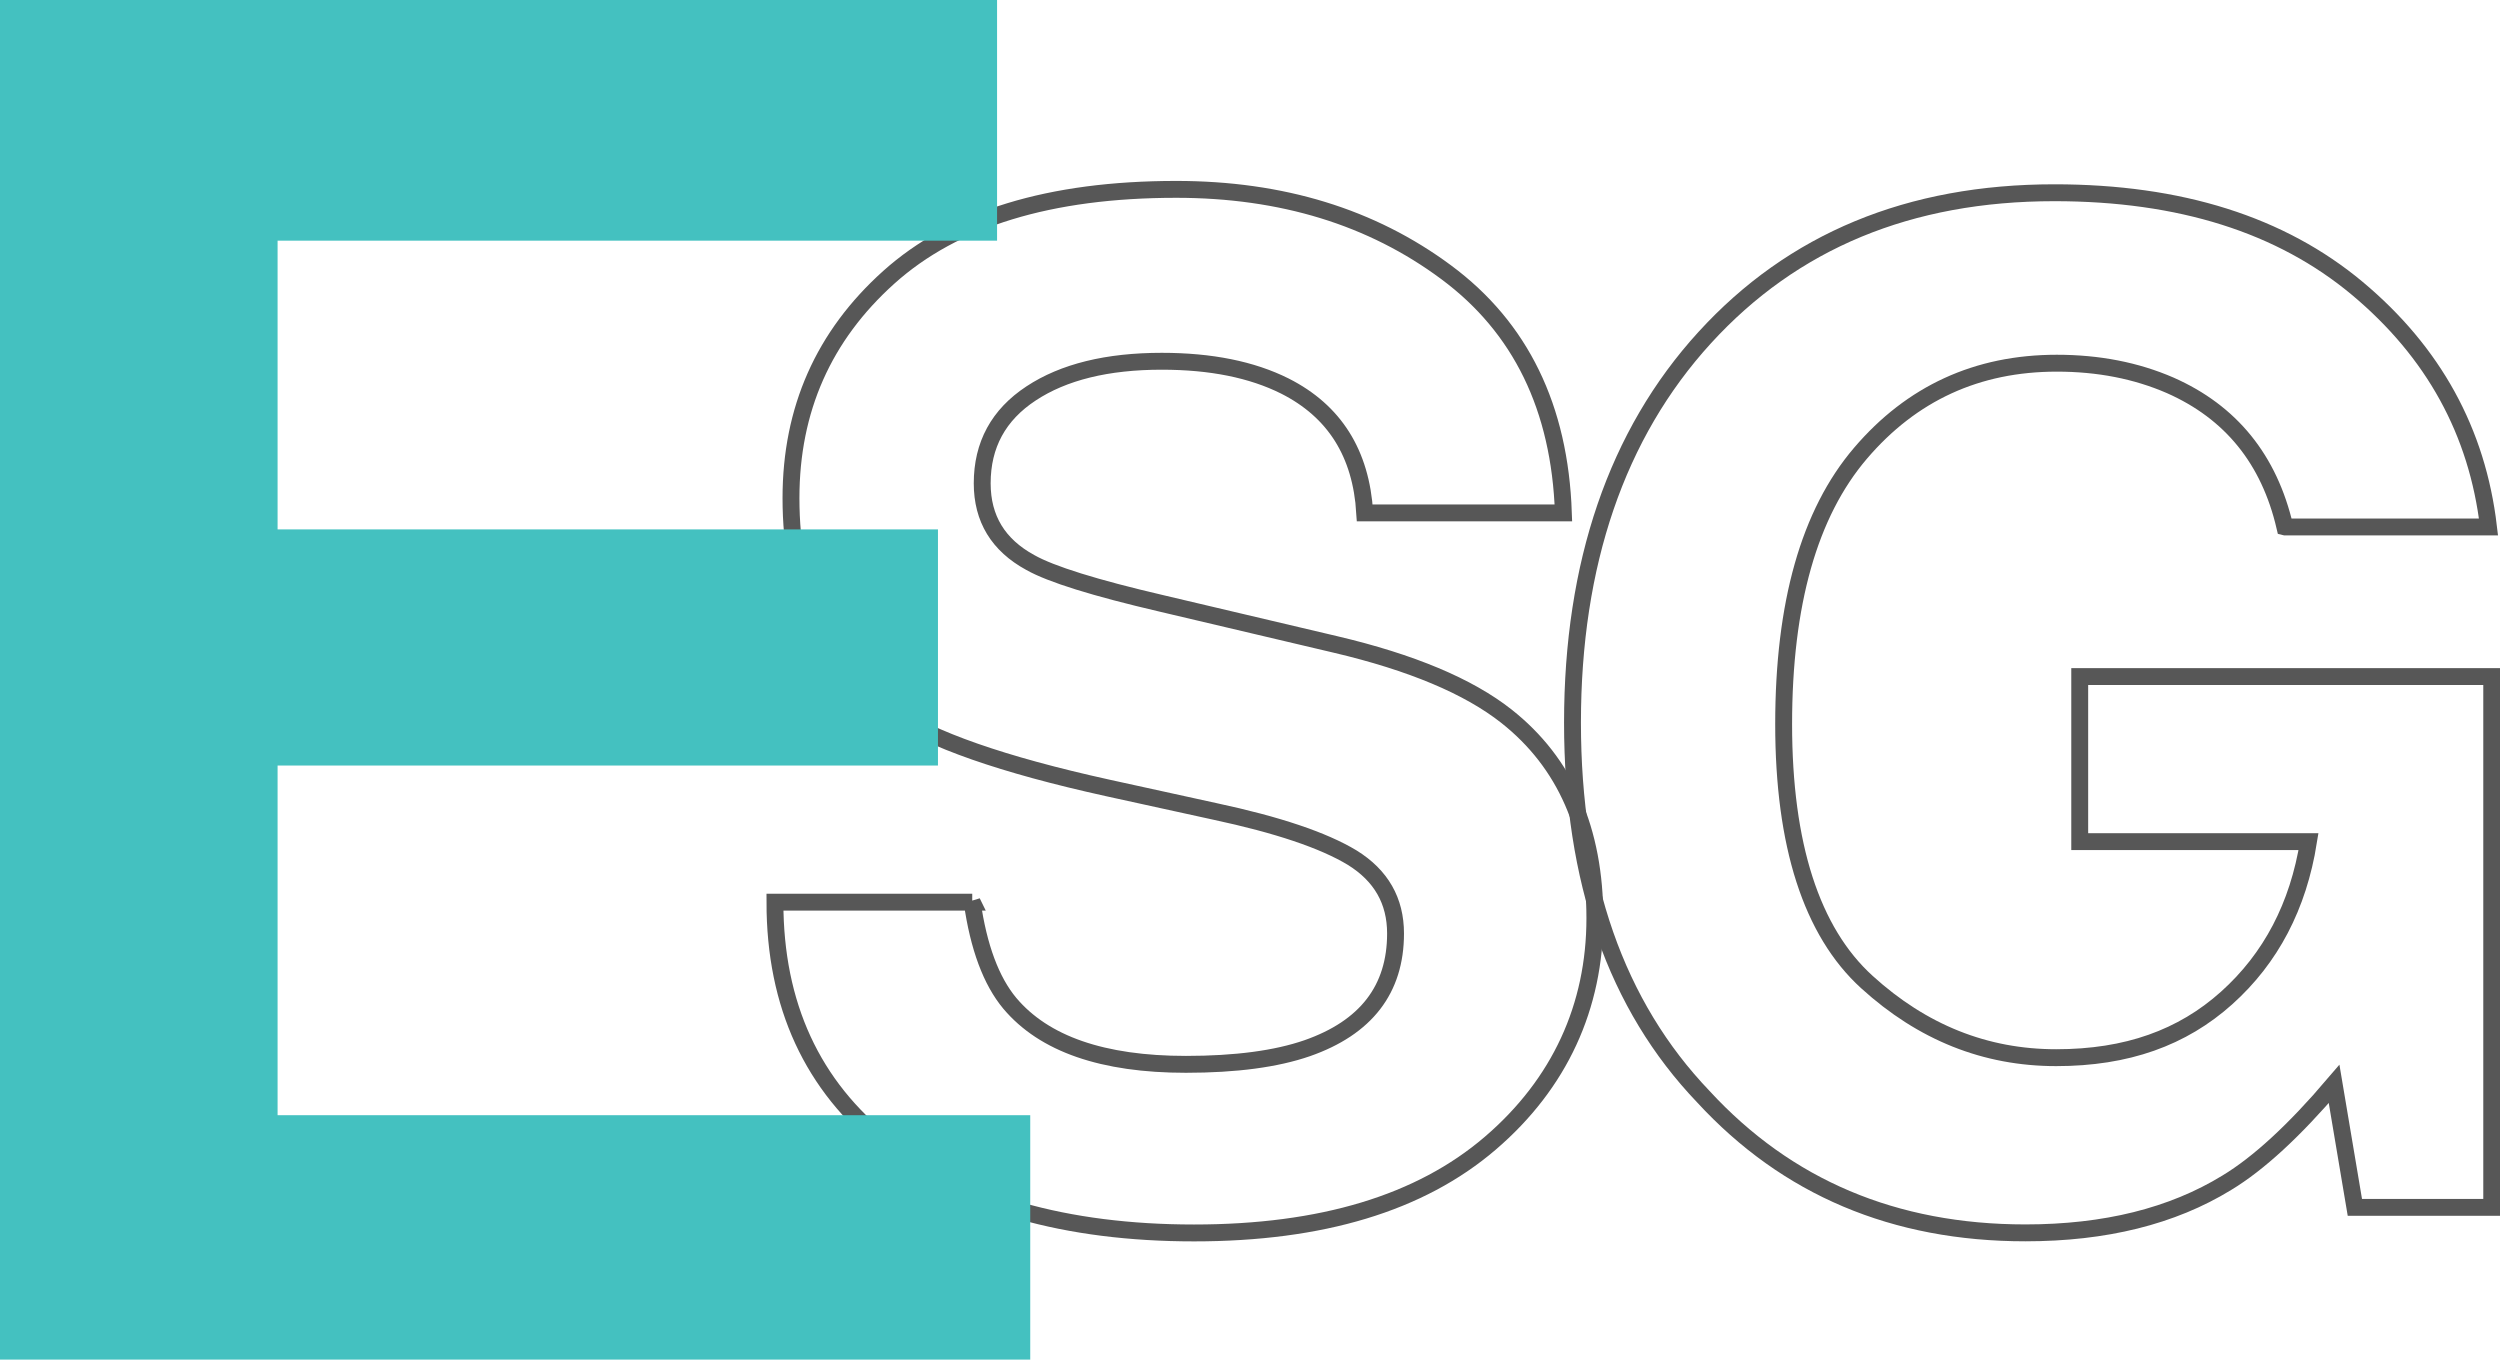
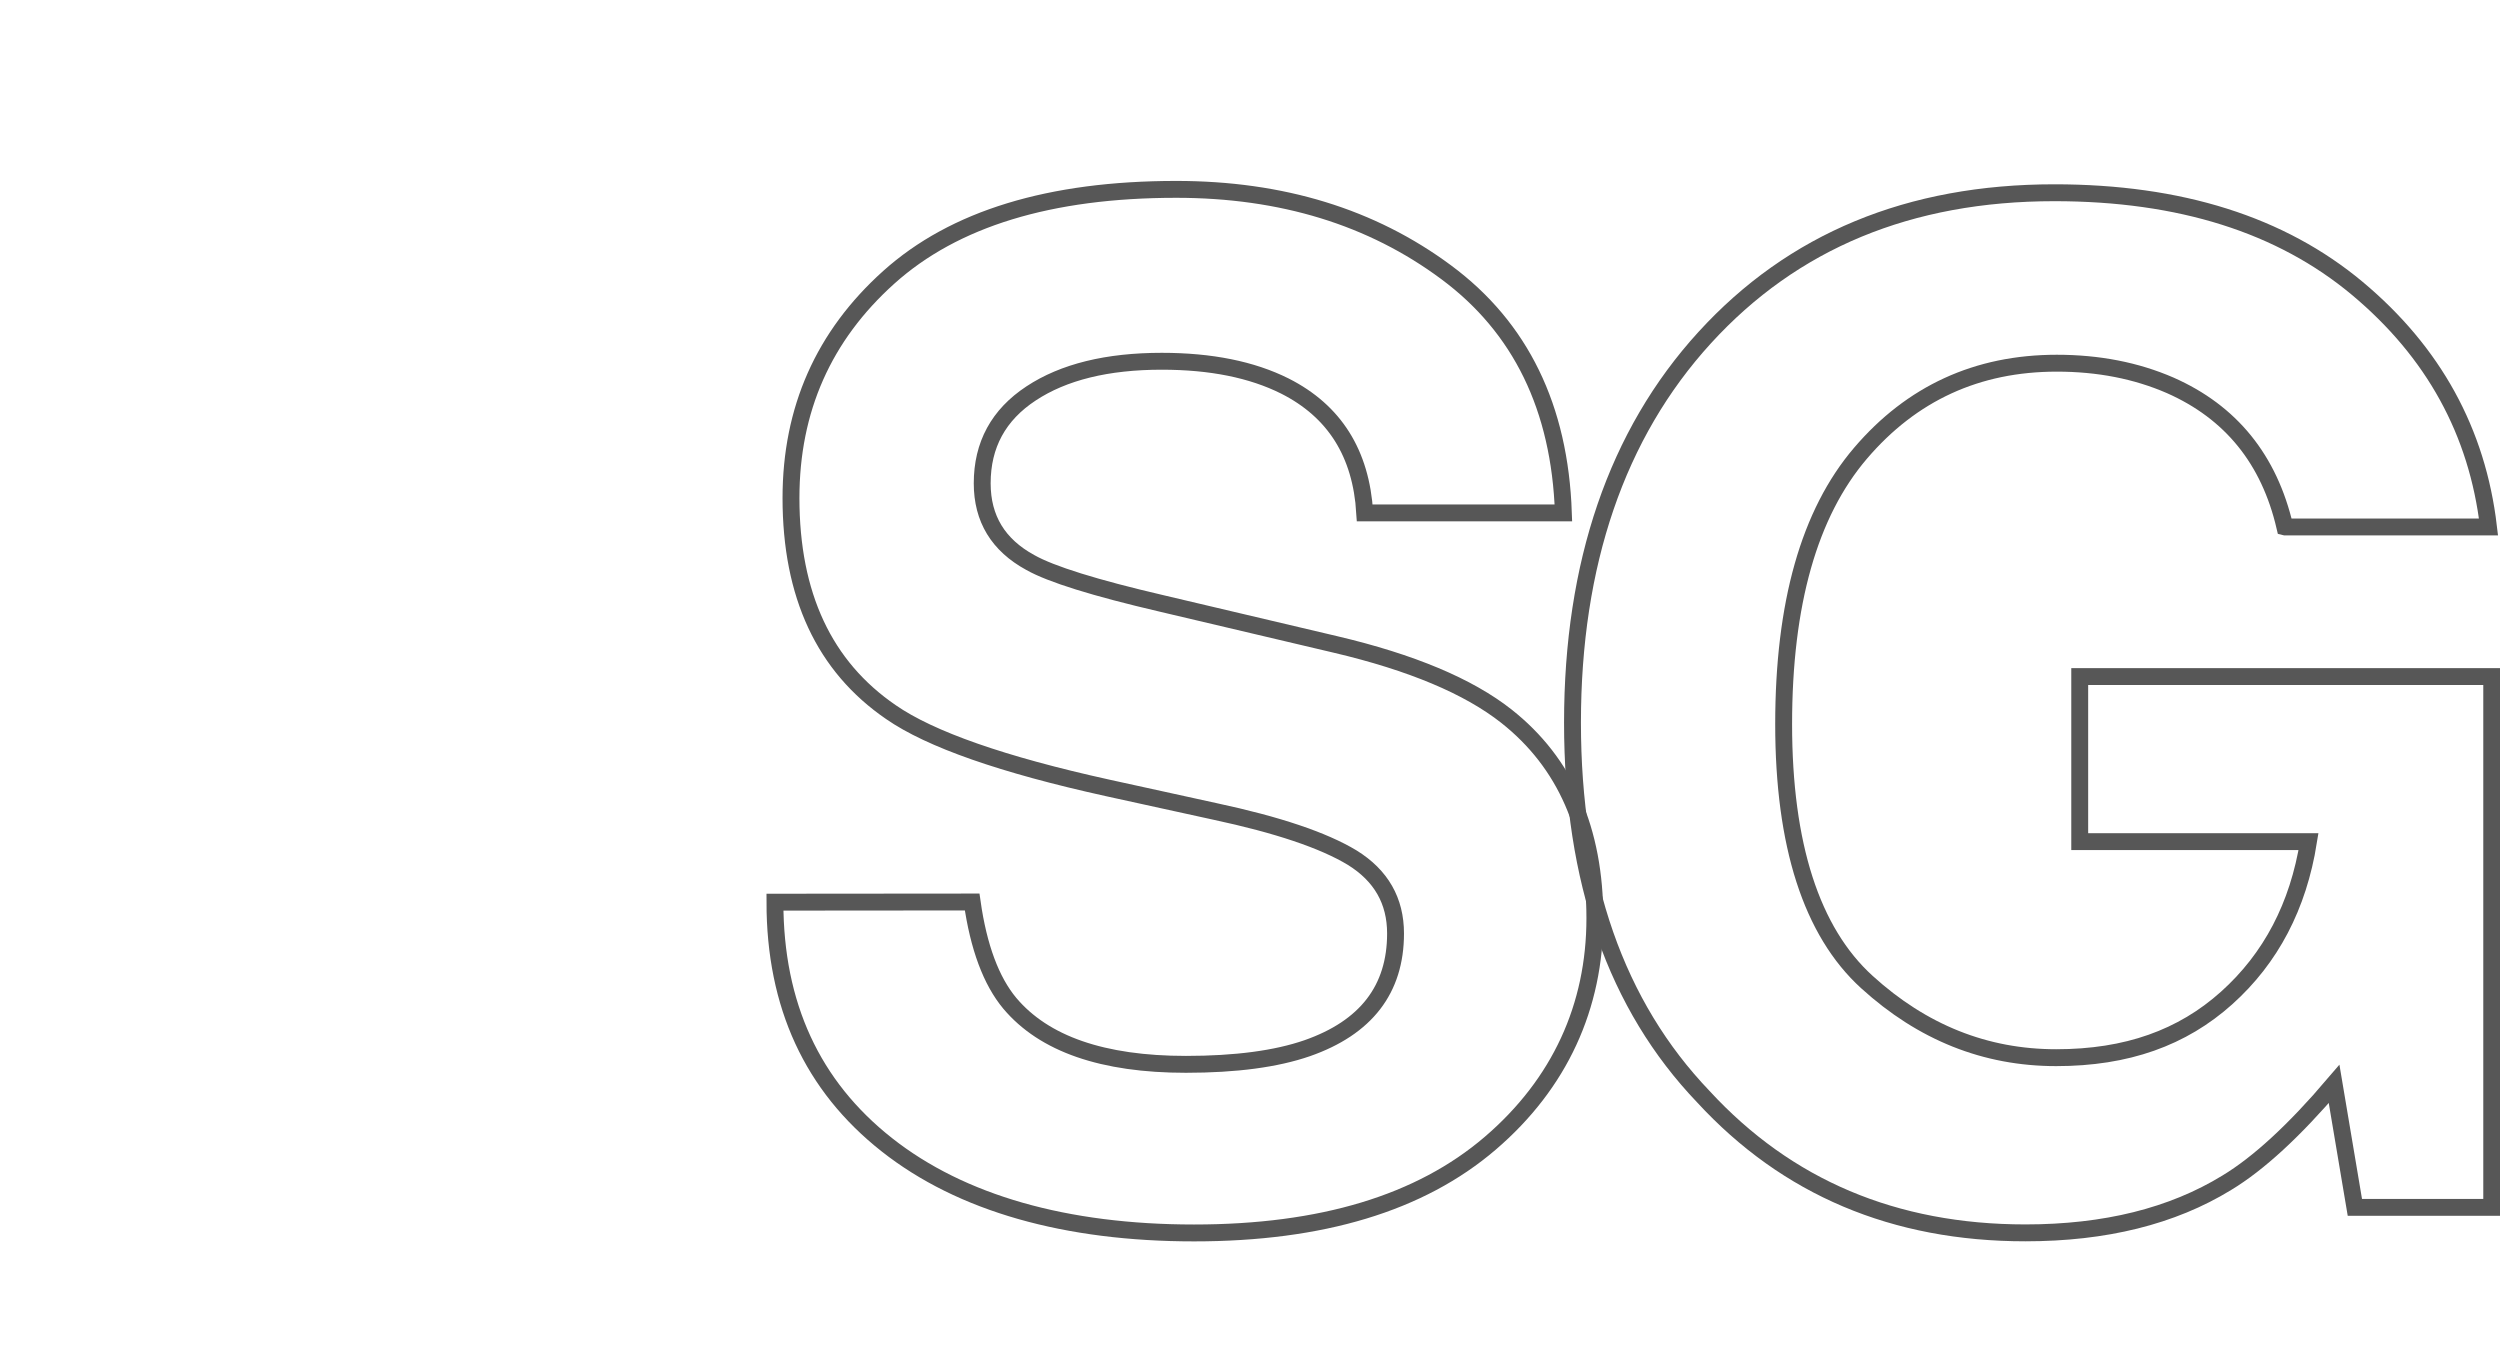
<svg xmlns="http://www.w3.org/2000/svg" id="Layer_2" data-name="Layer 2" viewBox="0 0 296.12 161.04">
  <defs>
    <style>
      .cls-1 {
        fill: #44c1c0;
      }

      .cls-2 {
        fill: none;
        stroke: #575757;
        stroke-width: 2px;
      }
    </style>
  </defs>
  <g id="Layer_1-2" data-name="Layer 1">
    <g>
-       <path class="cls-2" d="M115.15,106.84c.76,5.35,2.25,9.35,4.46,12,4.06,4.82,11.01,7.23,20.86,7.23,5.9,0,10.69-.64,14.36-1.91,6.98-2.44,10.47-6.97,10.47-13.59,0-3.87-1.71-6.86-5.13-8.98-3.42-2.07-8.84-3.89-16.27-5.48l-12.68-2.78c-12.47-2.75-21.03-5.75-25.69-8.98-7.9-5.41-11.84-13.86-11.84-25.36,0-10.49,3.86-19.21,11.59-26.15,7.73-6.94,19.07-10.41,34.04-10.41,12.5,0,23.16,3.27,31.98,9.82,8.82,6.54,13.45,16.04,13.88,28.5h-23.53c-.43-7.05-3.58-12.05-9.45-15.02-3.91-1.96-8.77-2.94-14.59-2.94-6.47,0-11.63,1.27-15.48,3.81-3.86,2.54-5.79,6.09-5.79,10.65,0,4.19,1.9,7.31,5.7,9.38,2.44,1.38,7.63,3,15.57,4.85l20.56,4.85c9.01,2.12,15.77,4.96,20.26,8.5,6.98,5.51,10.48,13.49,10.48,23.93s-4.14,19.59-12.41,26.67-19.96,10.61-35.07,10.61-27.56-3.48-36.39-10.45c-8.84-6.97-13.25-16.55-13.25-28.73h23.37Z" />
+       <path class="cls-2" d="M115.15,106.84c.76,5.35,2.25,9.35,4.46,12,4.06,4.82,11.01,7.23,20.86,7.23,5.9,0,10.69-.64,14.36-1.91,6.98-2.44,10.47-6.97,10.47-13.59,0-3.87-1.71-6.86-5.13-8.98-3.42-2.07-8.84-3.89-16.27-5.48l-12.68-2.78c-12.47-2.75-21.03-5.75-25.69-8.98-7.9-5.41-11.84-13.86-11.84-25.36,0-10.49,3.86-19.21,11.59-26.15,7.73-6.94,19.07-10.41,34.04-10.41,12.5,0,23.16,3.27,31.98,9.82,8.82,6.54,13.45,16.04,13.88,28.5h-23.53c-.43-7.05-3.58-12.05-9.45-15.02-3.91-1.96-8.77-2.94-14.59-2.94-6.47,0-11.63,1.27-15.48,3.81-3.86,2.54-5.79,6.09-5.79,10.65,0,4.19,1.9,7.31,5.7,9.38,2.44,1.38,7.63,3,15.57,4.85l20.56,4.85c9.01,2.12,15.77,4.96,20.26,8.5,6.98,5.51,10.48,13.49,10.48,23.93s-4.14,19.59-12.41,26.67-19.96,10.61-35.07,10.61-27.56-3.48-36.39-10.45c-8.84-6.97-13.25-16.55-13.25-28.73Z" />
      <path class="cls-2" d="M270.64,62.41c-1.86-8-6.39-13.59-13.59-16.77-4.03-1.75-8.5-2.62-13.43-2.62-9.43,0-17.18,3.56-23.25,10.67-6.07,7.11-9.1,17.81-9.1,32.09s3.29,24.57,9.86,30.54c6.57,5.98,14.04,8.96,22.42,8.96s14.94-2.36,20.19-7.07c5.25-4.71,8.48-10.89,9.7-18.52h-27.1v-19.55h48.8v62.87h-16.21l-2.46-14.62c-4.72,5.54-8.96,9.44-12.72,11.71-6.46,3.96-14.41,5.93-23.84,5.93-15.53,0-28.25-5.38-38.15-16.13-10.33-10.8-15.5-25.58-15.5-44.32s5.22-34.16,15.66-45.59c10.44-11.44,24.24-17.16,41.41-17.16,14.89,0,26.85,3.78,35.89,11.33,9.03,7.55,14.21,16.97,15.54,28.26h-24.08Z" />
-       <path class="cls-1" d="M118.1,28.51H32.88v34.2h78.22v27.97H32.88v41.41h89.15v28.95H0V0h118.1v28.51Z" />
    </g>
  </g>
</svg>